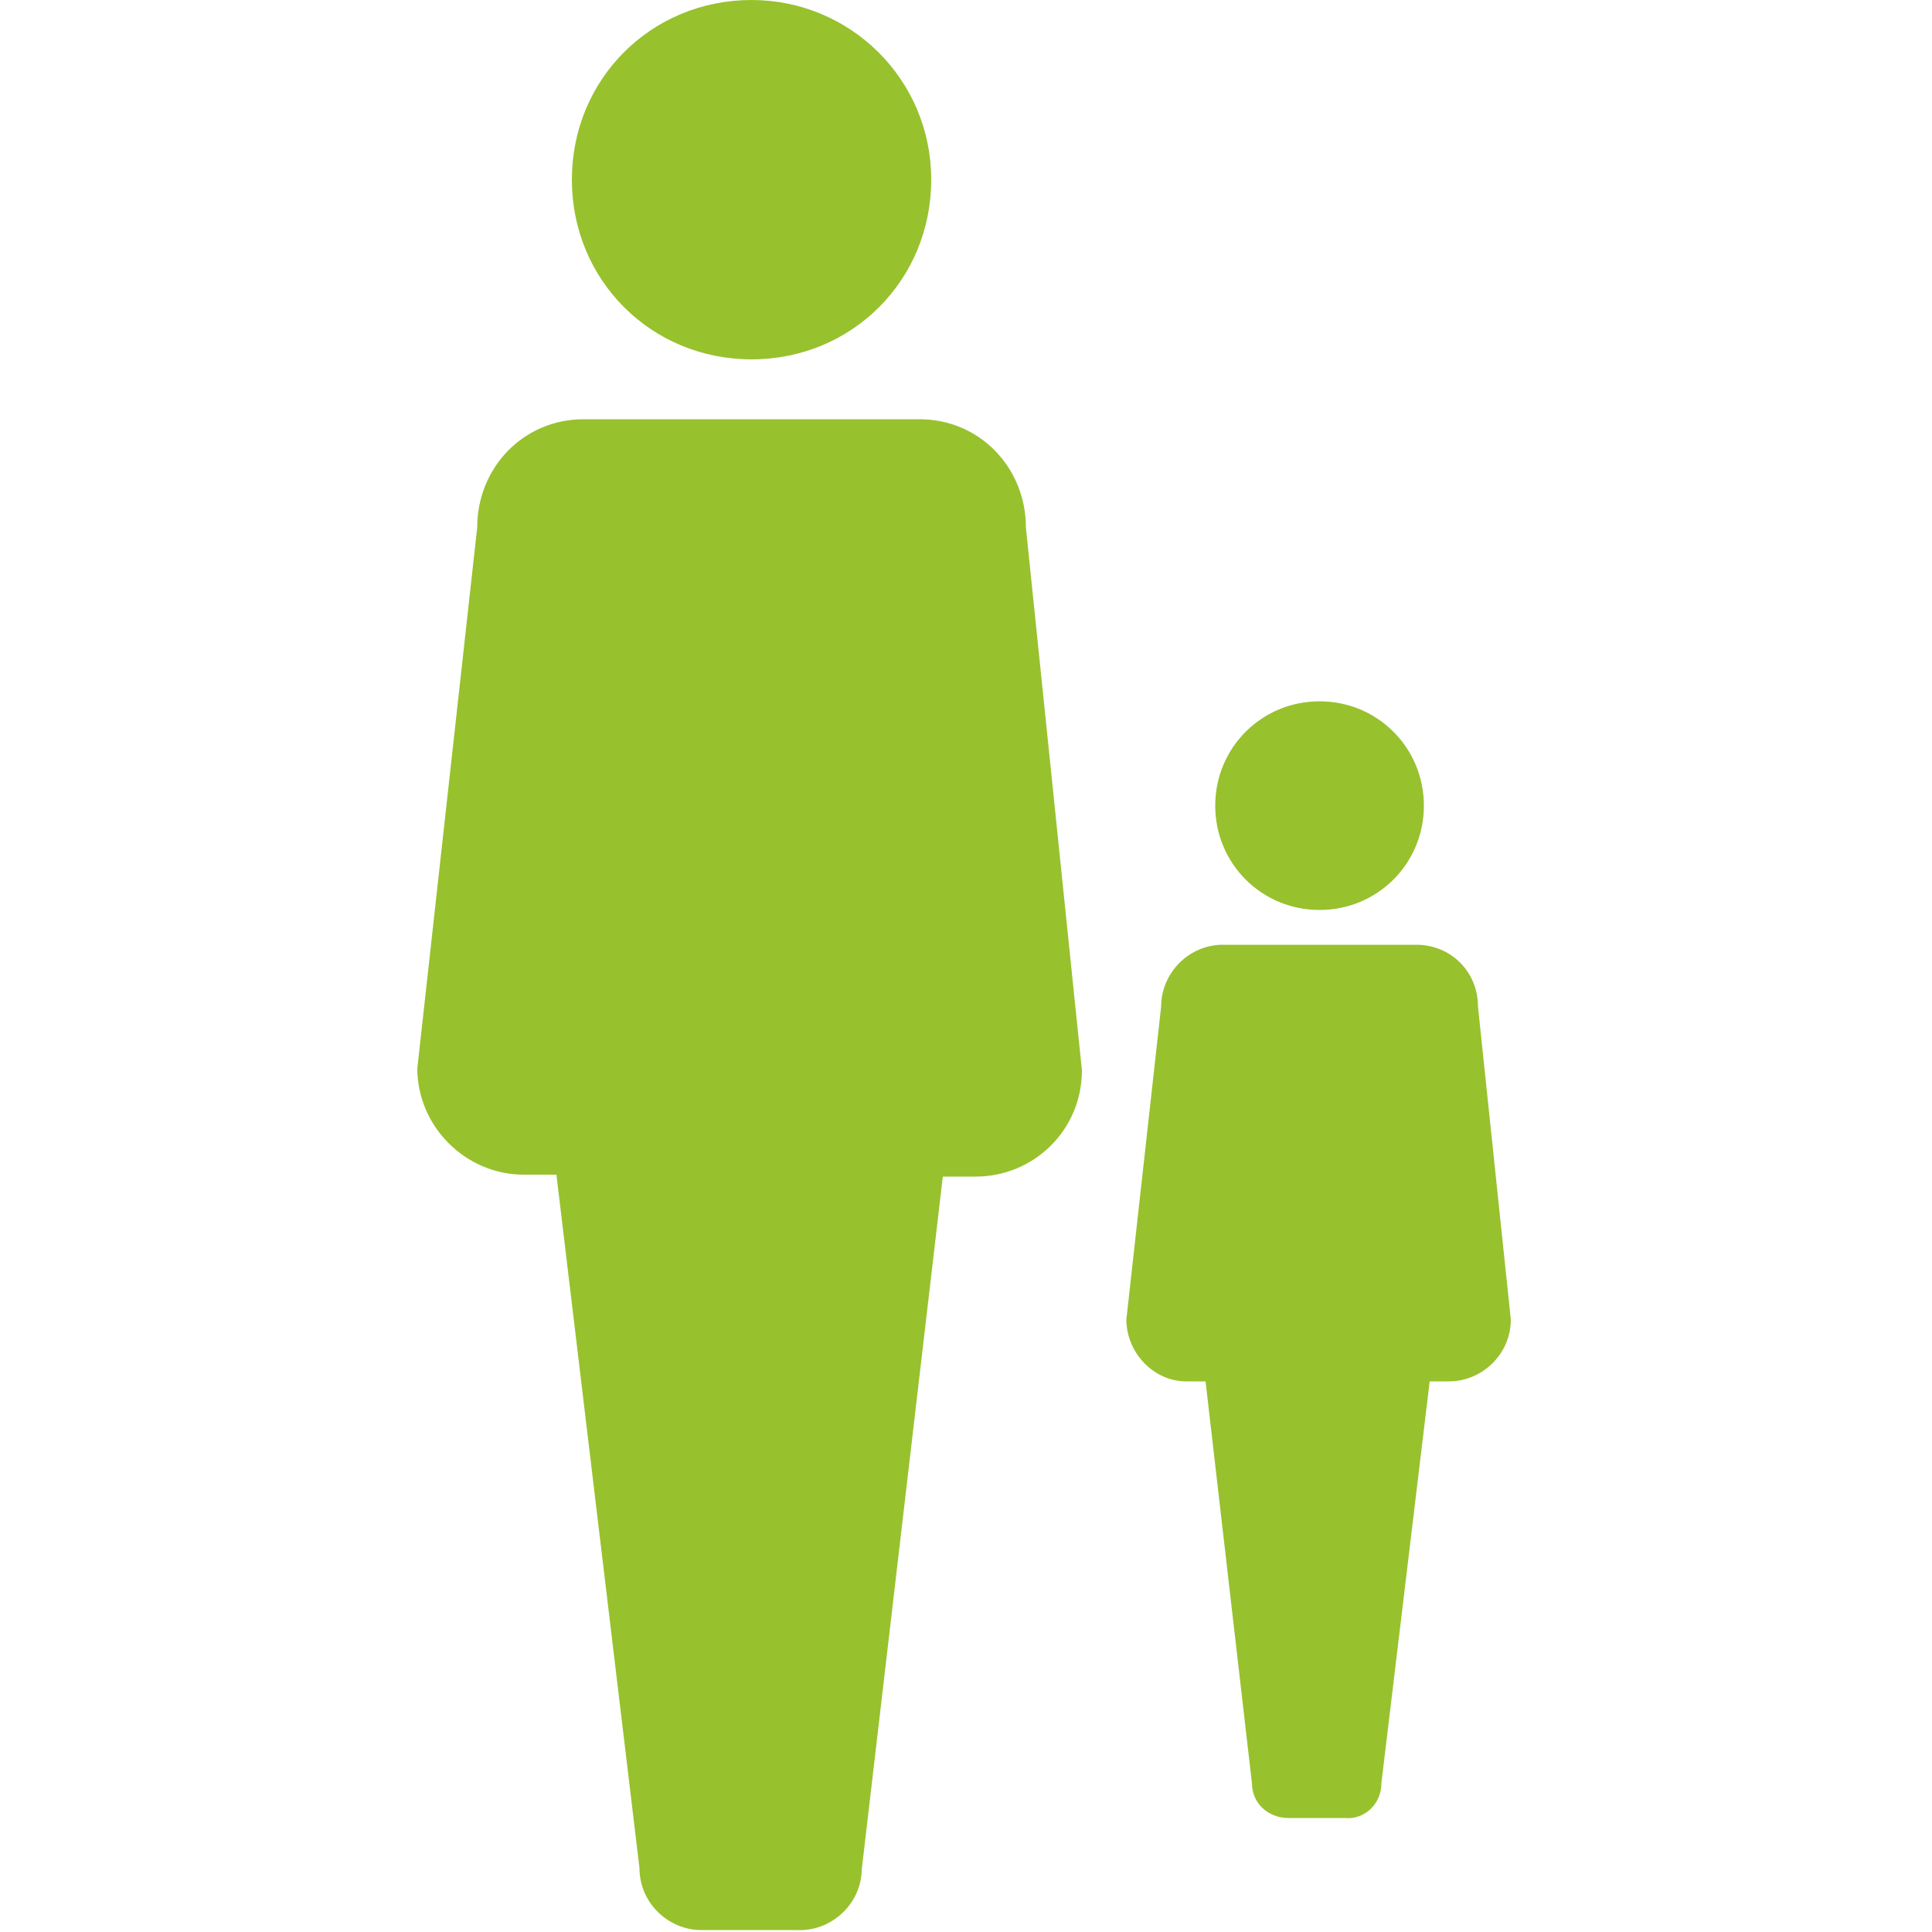
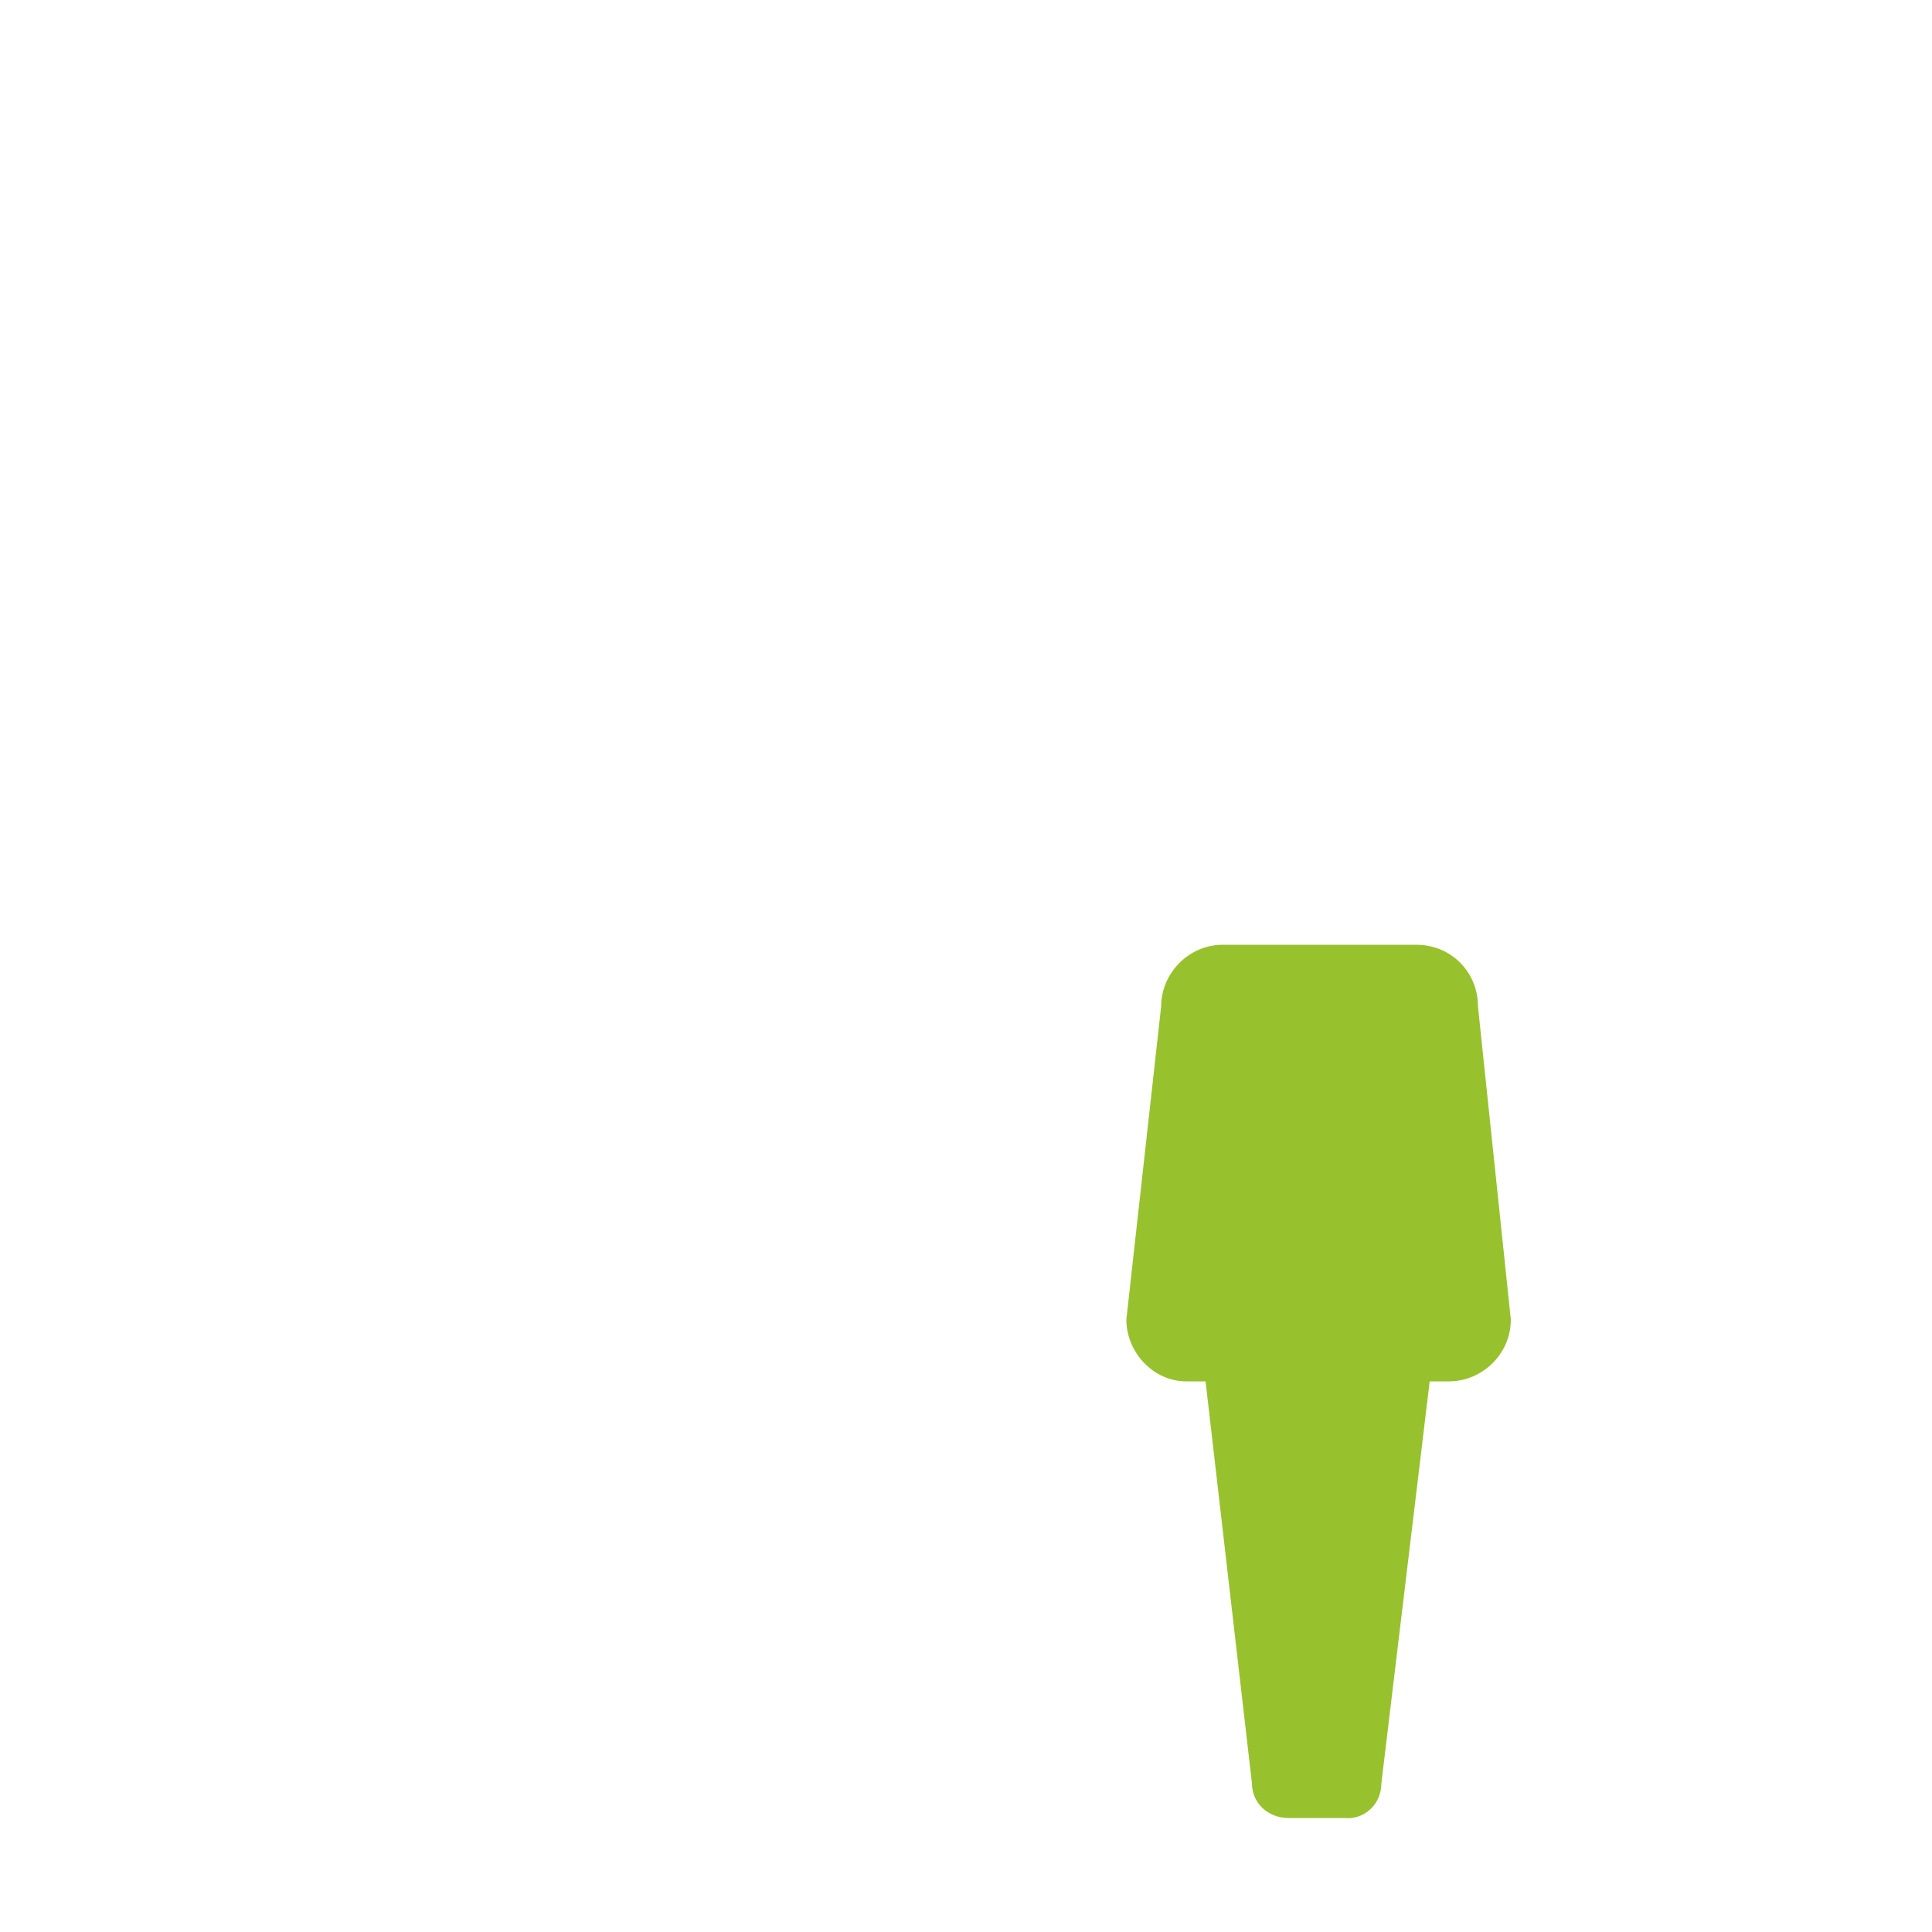
<svg xmlns="http://www.w3.org/2000/svg" version="1.1" id="Ebene_1" x="0px" y="0px" viewBox="0 0 100 100" style="enable-background:new 0 0 100 100;" xml:space="preserve">
  <style type="text/css">
	.st0{fill:#98C12E;}
</style>
  <g id="Patenkinder">
-     <path class="st0" d="M53.1,27.3c0-3.1-2.4-5.6-5.5-5.6H30.2c-3.1,0-5.5,2.5-5.5,5.6l-3.1,28c0,3,2.5,5.5,5.5,5.5l0,0h1.7l4.3,35.9   c0,1.8,1.5,3.2,3.2,3.2c0,0,0.1,0,0.1,0h4.8c1.8,0.1,3.3-1.3,3.4-3c0-0.1,0-0.1,0-0.1l4.2-35.9h1.7c3,0,5.5-2.4,5.5-5.5l0,0   L53.1,27.3z" />
-     <path class="st0" d="M38.9,0c5.1,0,9.3,4.1,9.3,9.3s-4.1,9.3-9.3,9.3s-9.3-4.1-9.3-9.3l0,0C29.6,4.1,33.7,0,38.9,0" />
    <path class="st0" d="M76.5,52.1c0-1.8-1.4-3.2-3.2-3.2h-10c-1.8,0-3.2,1.5-3.2,3.2l-1.8,16.2c0,1.7,1.4,3.2,3.1,3.2c0,0,0,0,0,0h1   l2.4,20.8c0,1,0.8,1.8,1.9,1.8h0.1h2.8c1,0.1,1.9-0.7,1.9-1.8v0l2.5-20.8h1c1.7,0,3.2-1.4,3.2-3.2l0,0L76.5,52.1z" />
-     <path class="st0" d="M68.3,36.3c3,0,5.4,2.4,5.4,5.4s-2.4,5.4-5.4,5.4s-5.4-2.4-5.4-5.4S65.3,36.3,68.3,36.3L68.3,36.3" />
  </g>
</svg>